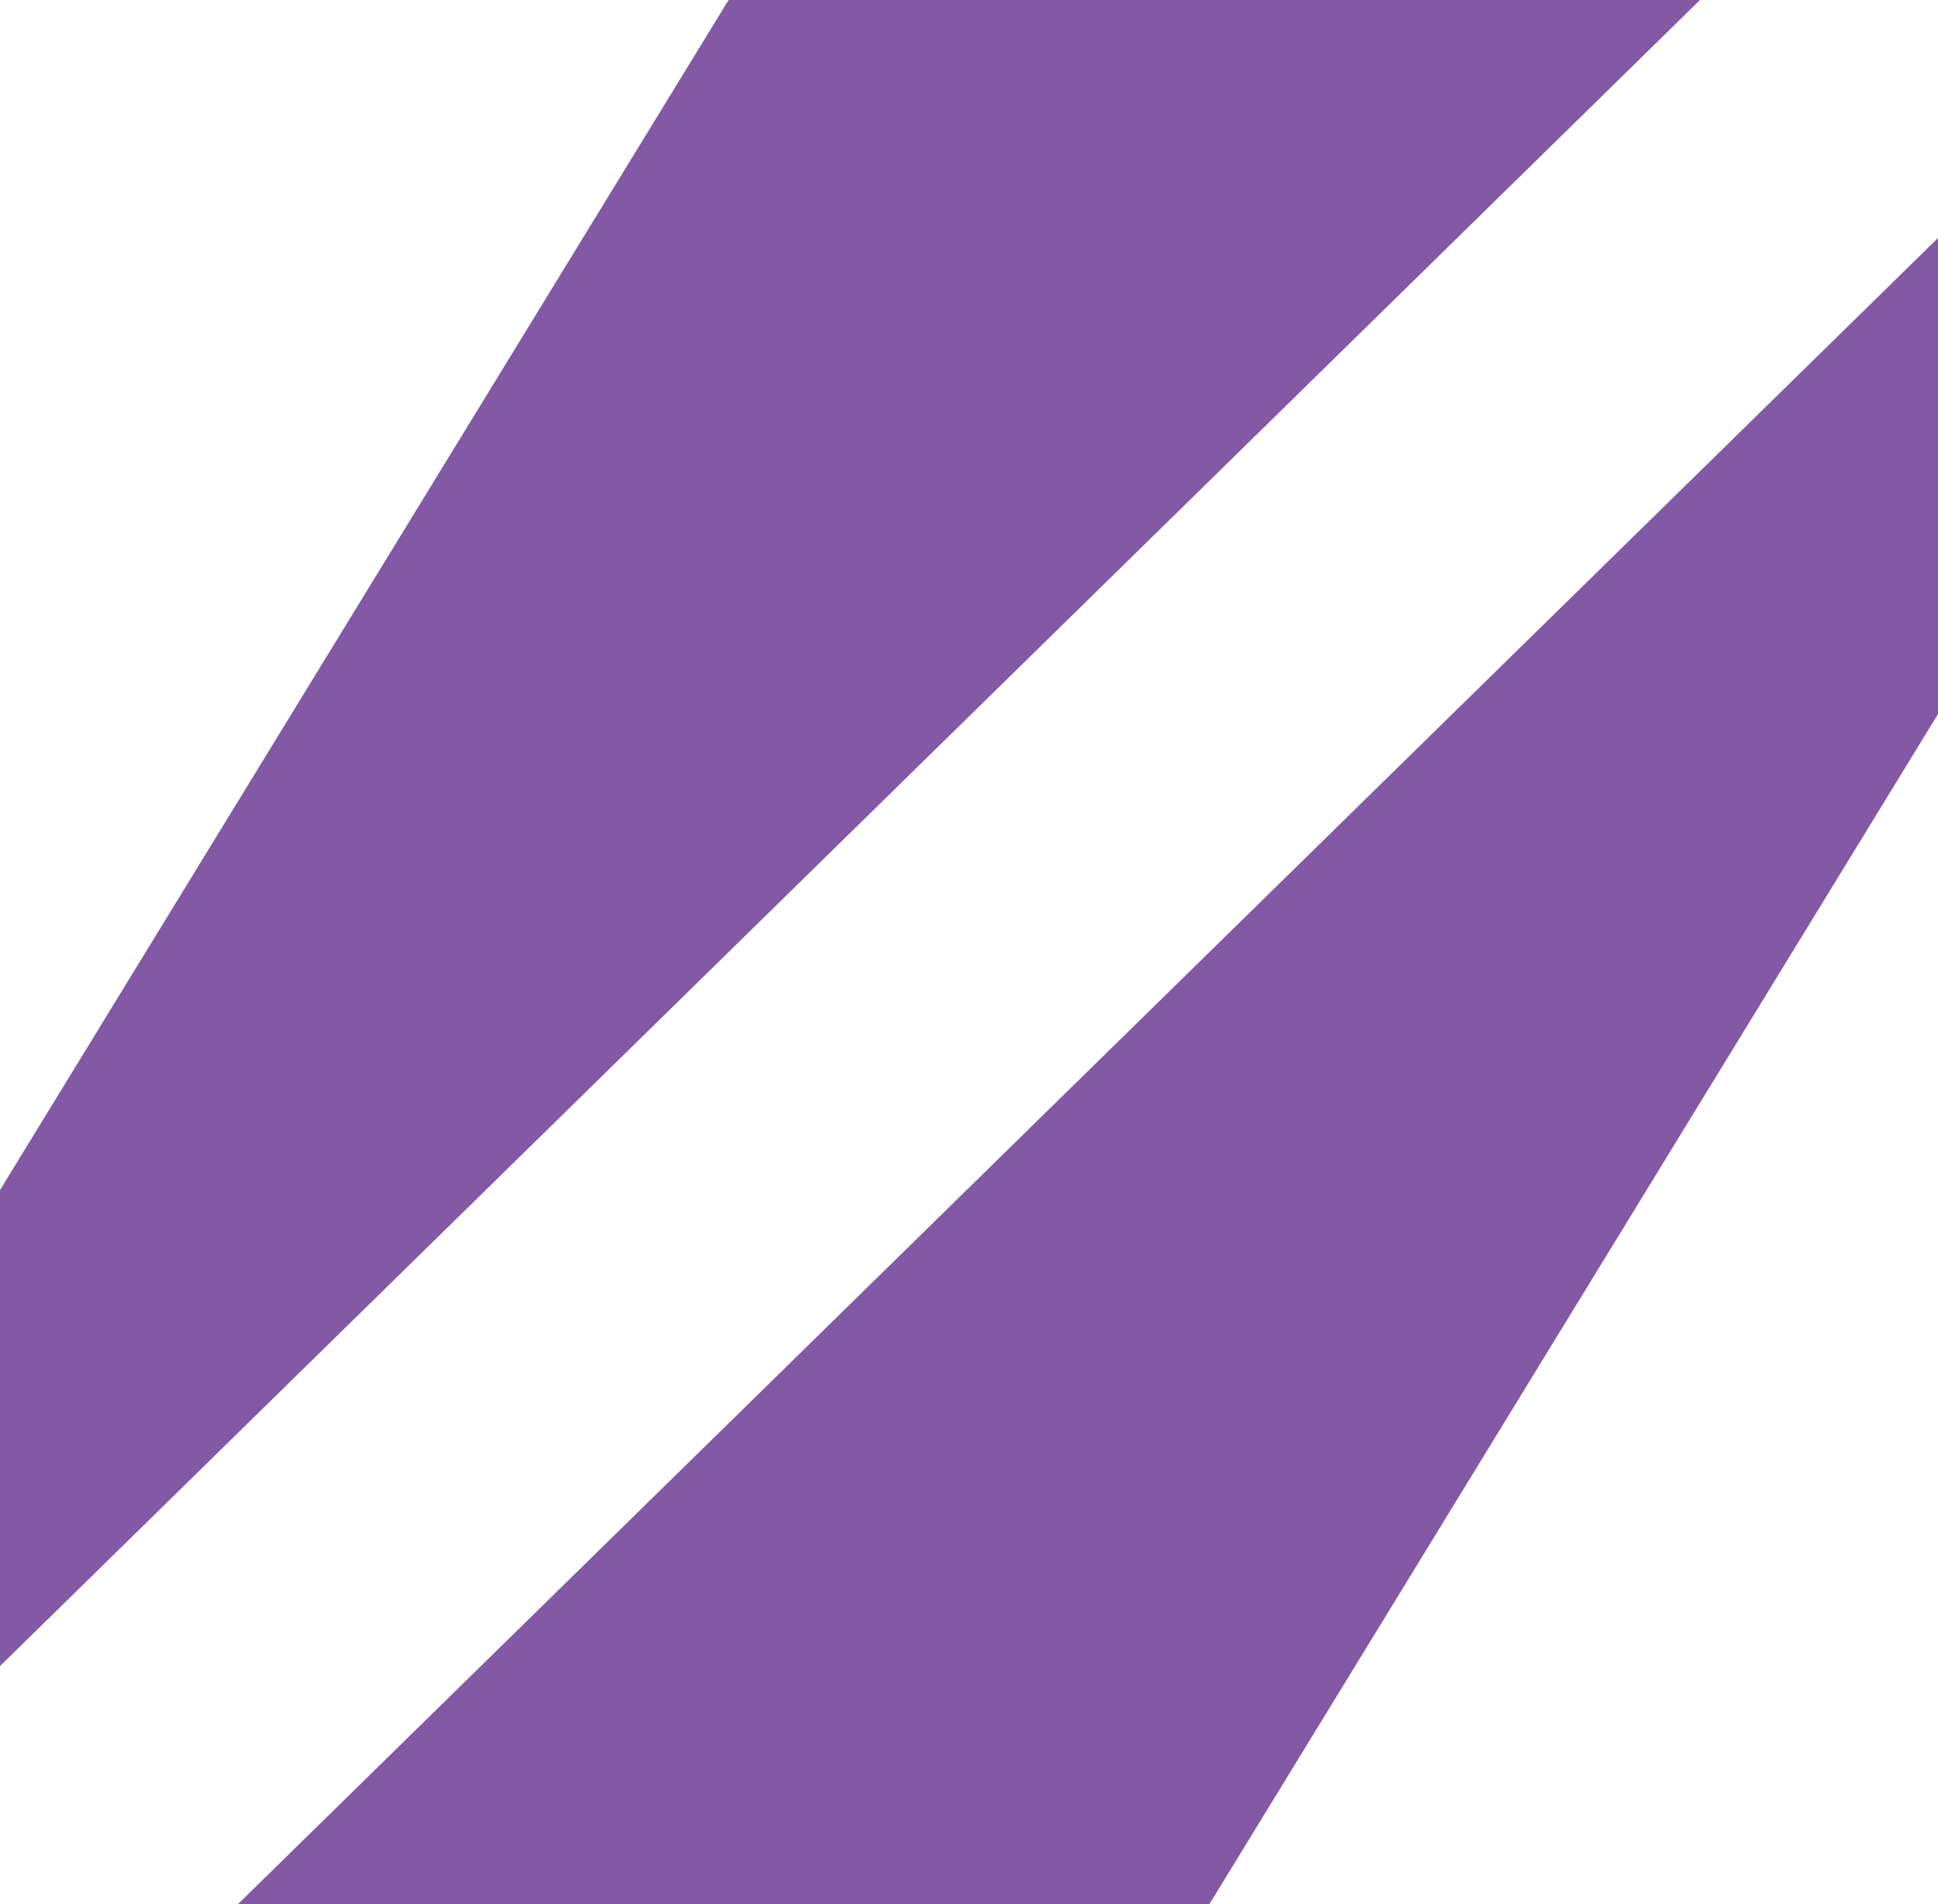
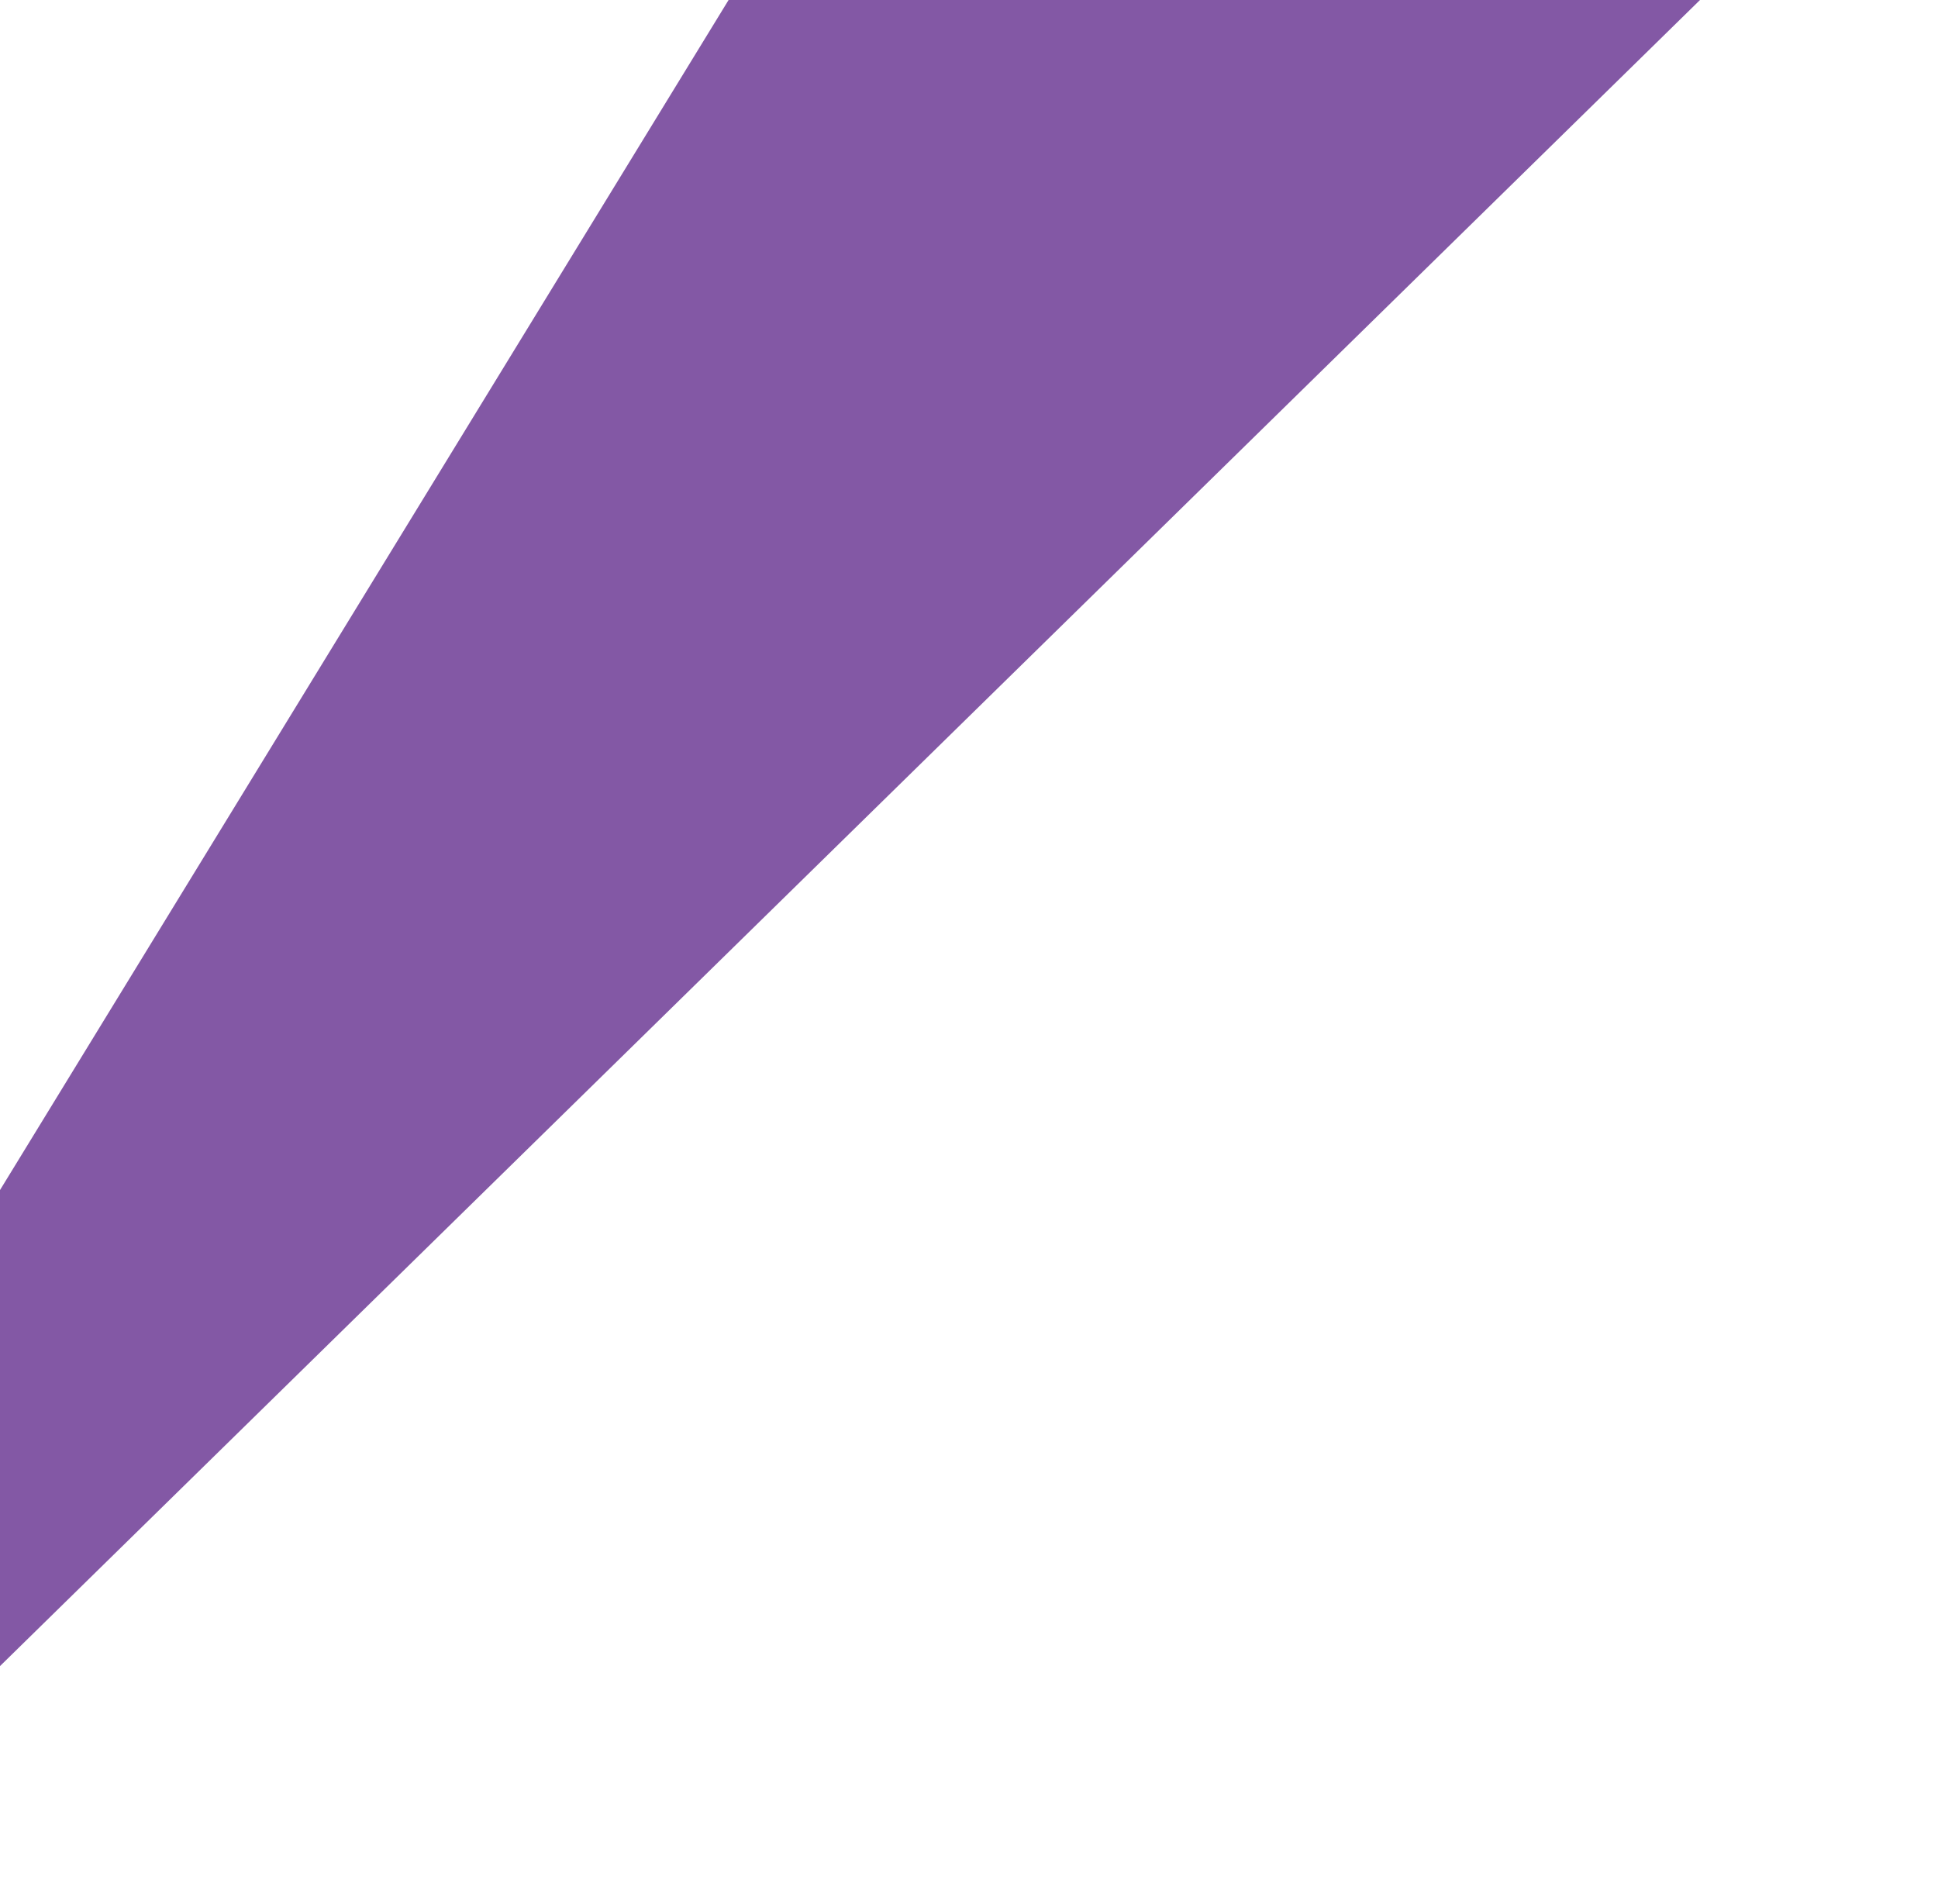
<svg xmlns="http://www.w3.org/2000/svg" width="57" height="56" viewBox="0 0 57 56" fill="none">
  <path d="M-1.71363e-06 35L21.429 -1.77324e-06H50L-1.71363e-06 49V35Z" fill="#8358A5" />
-   <path d="M57 21L35.571 56H7L57 7V21Z" fill="#8358A5" />
</svg>